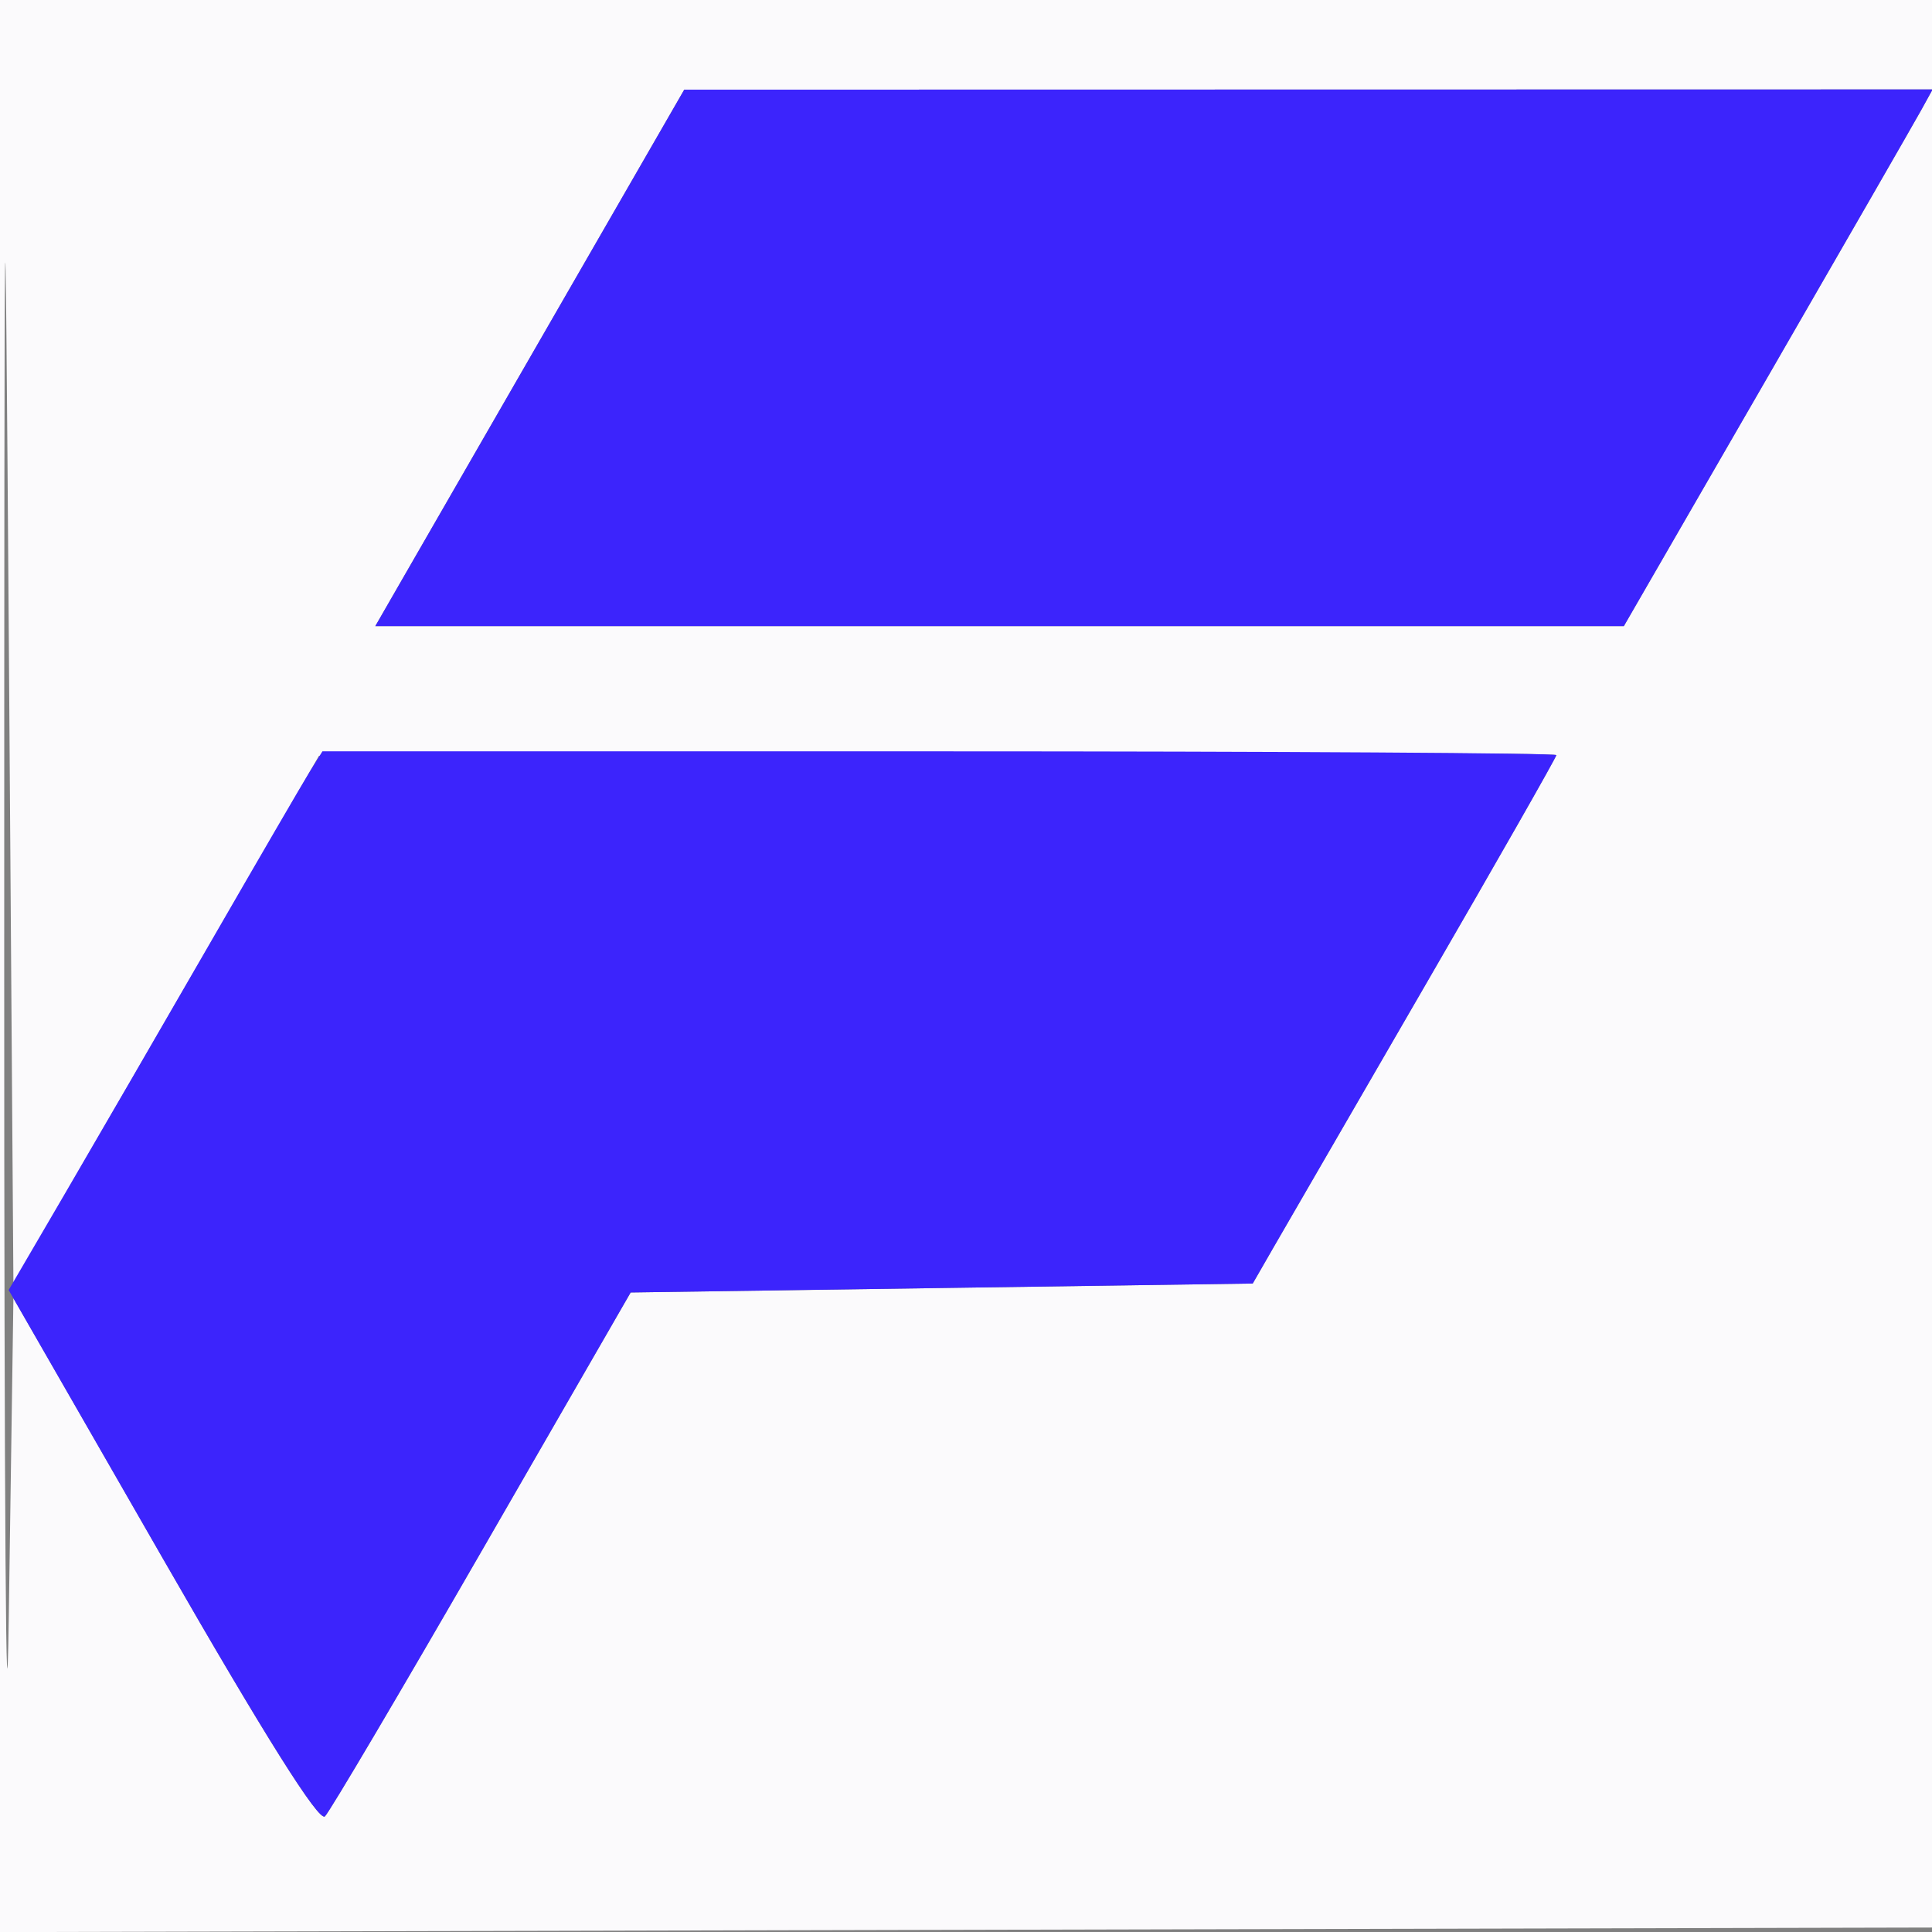
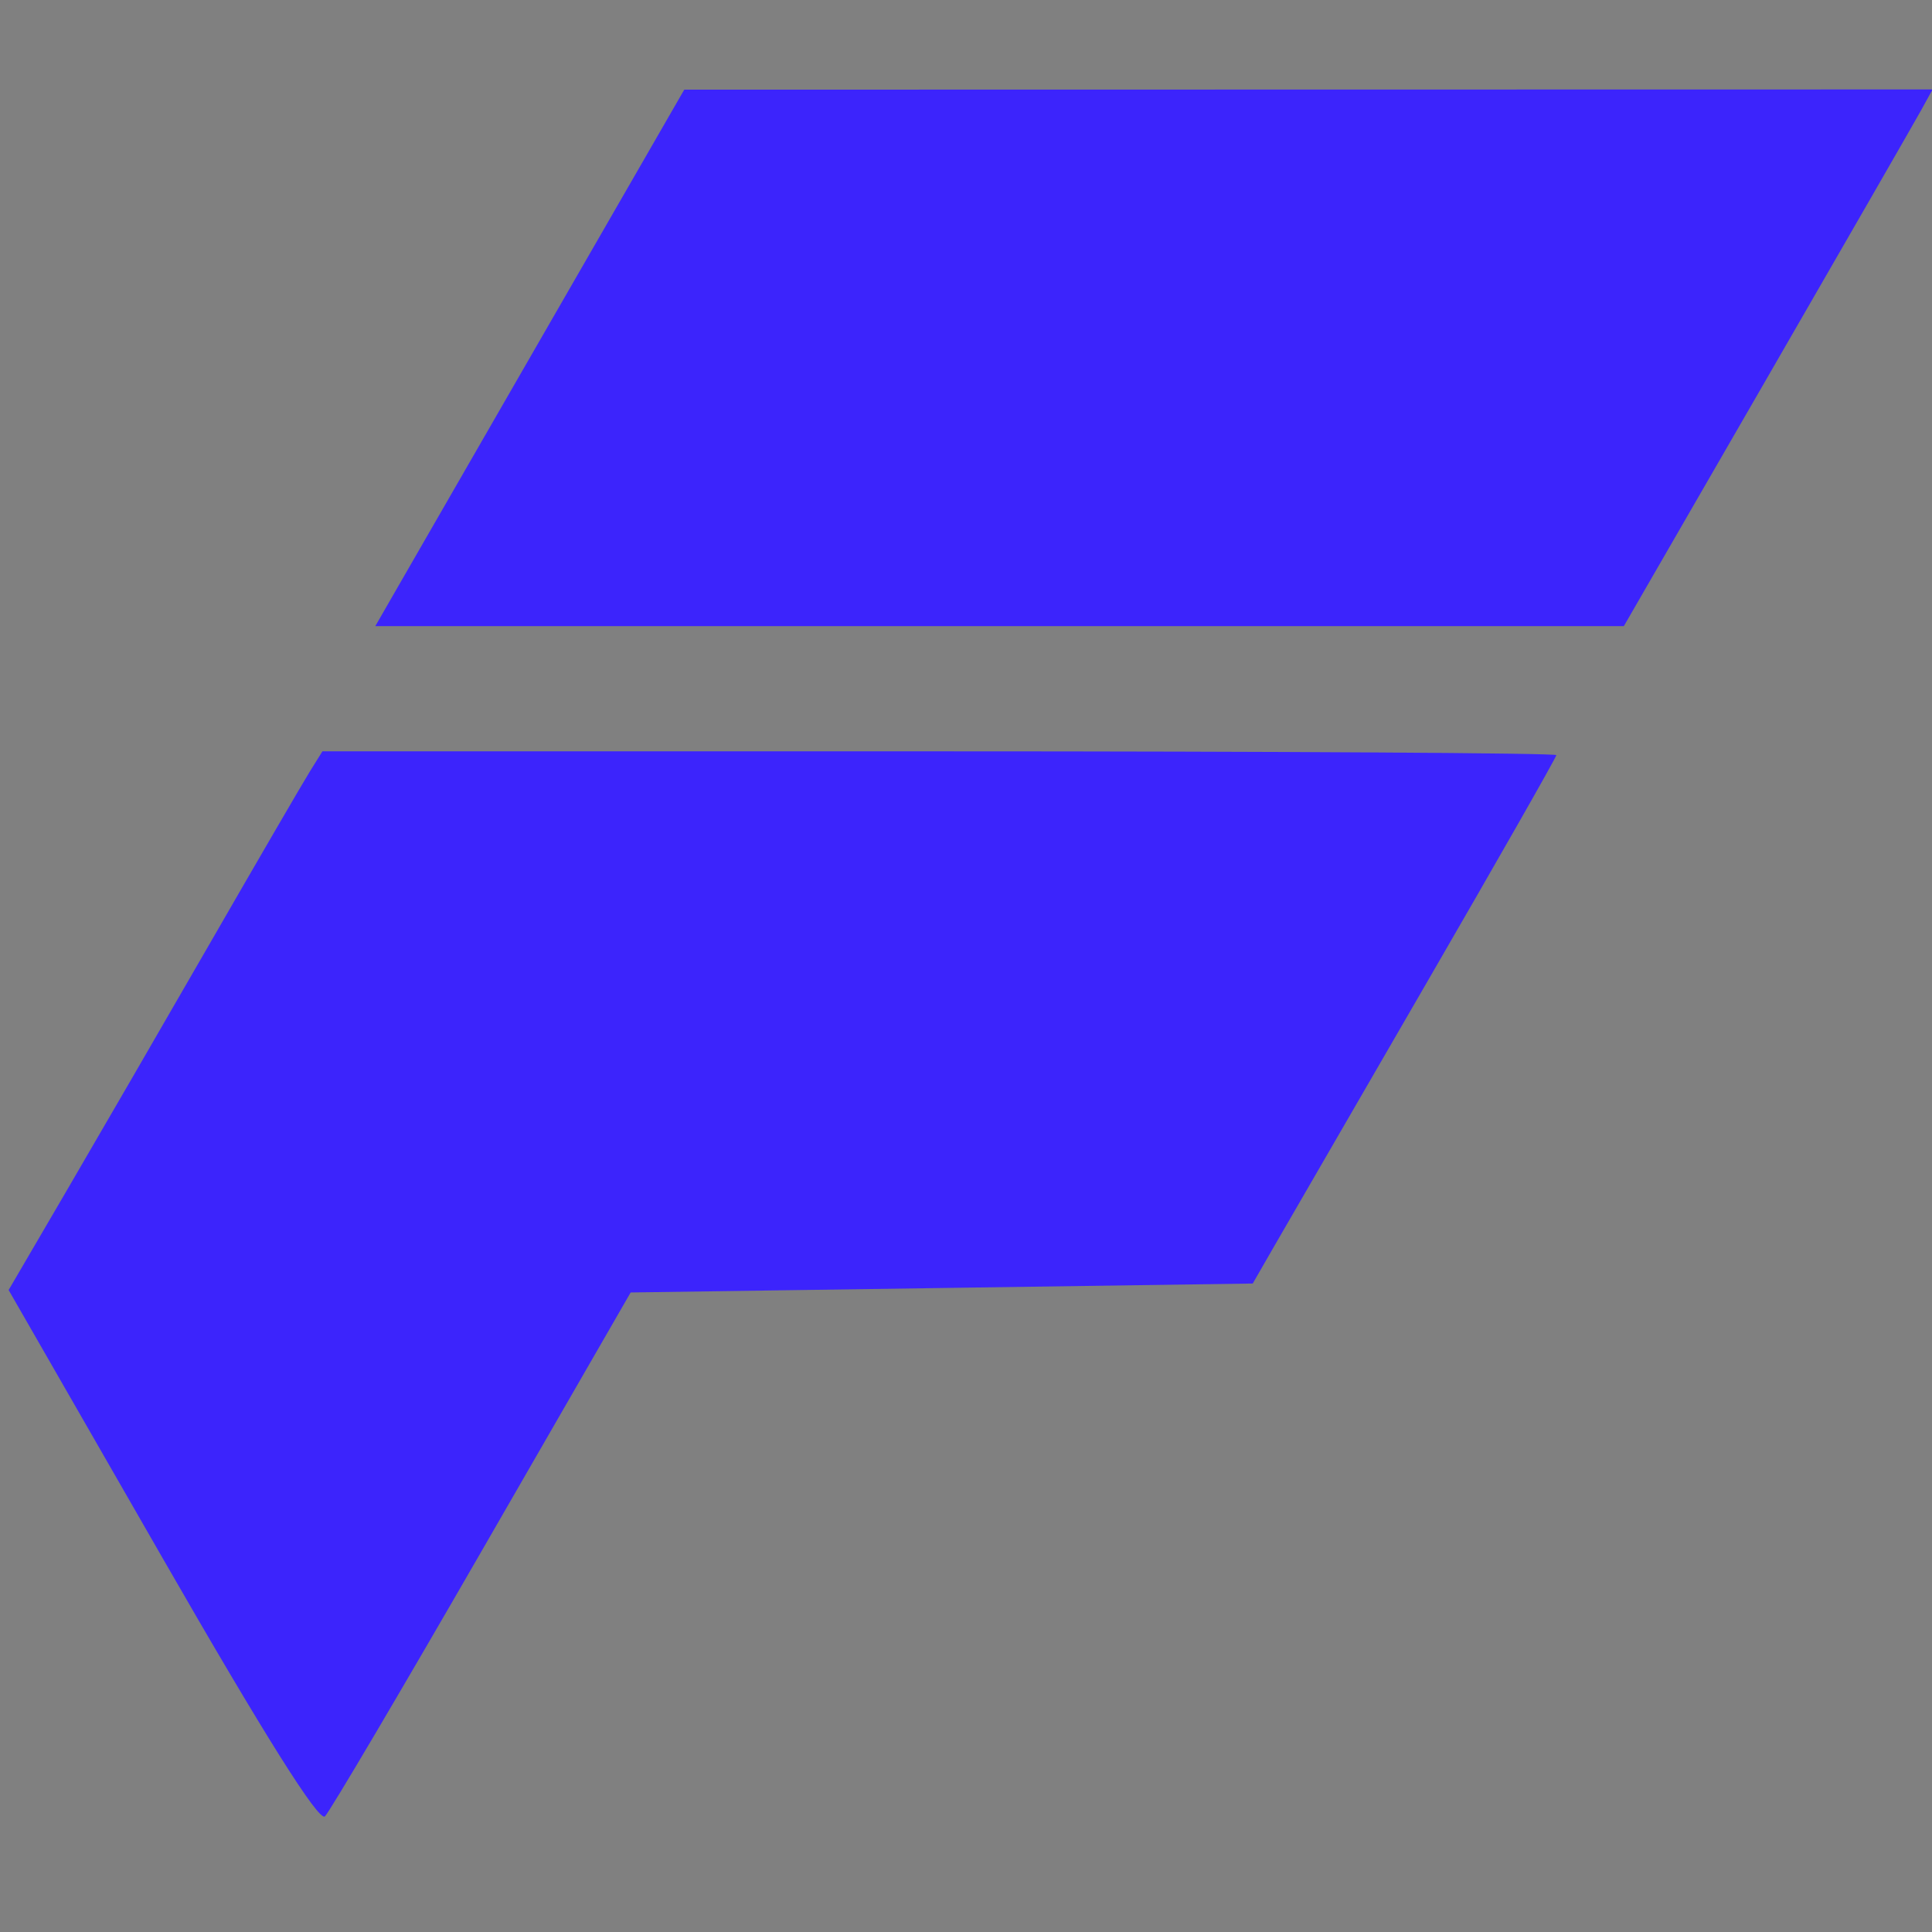
<svg xmlns="http://www.w3.org/2000/svg" width="216" height="216" viewBox="0 0 216 216" version="1.1">
  <rect x="0" y="0" width="216" height="216" fill="#808080" stroke="none" />
-   <path d="M 0 108.004 L 0 216.009 108.250 215.754 L 216.500 215.500 216.754 107.750 L 217.009 0 108.504 0 L 0 0 0 108.004 M 0.471 108.500 C 0.466 167.900, 0.696 200.443, 0.981 180.819 L 1.500 145.137 18.416 174.603 C 29.649 194.169, 35.667 203.733, 36.328 203.072 C 36.876 202.524, 44.791 189.121, 53.916 173.288 L 70.508 144.500 105.282 144 L 140.057 143.500 142.358 139.500 C 143.624 137.300, 151.261 124.104, 159.330 110.175 C 167.398 96.246, 174 84.656, 174 84.418 C 174 84.181, 142.874 84.102, 104.831 84.243 L 35.662 84.500 25.513 102 C 19.931 111.625, 12.245 124.900, 8.432 131.500 L 1.500 143.500 0.990 72 C 0.536 8.333, 0.479 12.331, 0.471 108.500 M 62 35.195 C 54.025 49.039, 46.253 62.534, 44.730 65.183 L 41.960 70 111.754 70 L 181.548 70 197.524 42.327 C 206.311 27.106, 214.077 13.606, 214.782 12.327 L 216.064 10 146.282 10.012 L 76.500 10.024 62 35.195" stroke="none" fill="#fbfafc" fill-rule="evenodd" />
  <path d="M 62 35.195 C 54.025 49.039, 46.253 62.534, 44.730 65.183 L 41.960 70 111.754 70 L 181.548 70 197.524 42.327 C 206.311 27.106, 214.077 13.606, 214.782 12.327 L 216.064 10 146.282 10.012 L 76.500 10.024 62 35.195 M 34.645 86.250 C 33.874 87.487, 28.837 96.150, 23.450 105.500 C 18.063 114.850, 10.800 127.389, 7.310 133.363 L 0.965 144.227 18.150 174.146 C 29.543 193.981, 35.671 203.729, 36.330 203.070 C 36.877 202.523, 44.791 189.121, 53.916 173.288 L 70.508 144.500 105.282 144 L 140.057 143.500 142.358 139.500 C 143.624 137.300, 151.261 124.104, 159.330 110.175 C 167.398 96.246, 174 84.659, 174 84.425 C 174 84.191, 142.960 84, 105.023 84 L 36.046 84 34.645 86.250" stroke="none" fill="#3c24fc" fill-rule="evenodd" />
</svg>